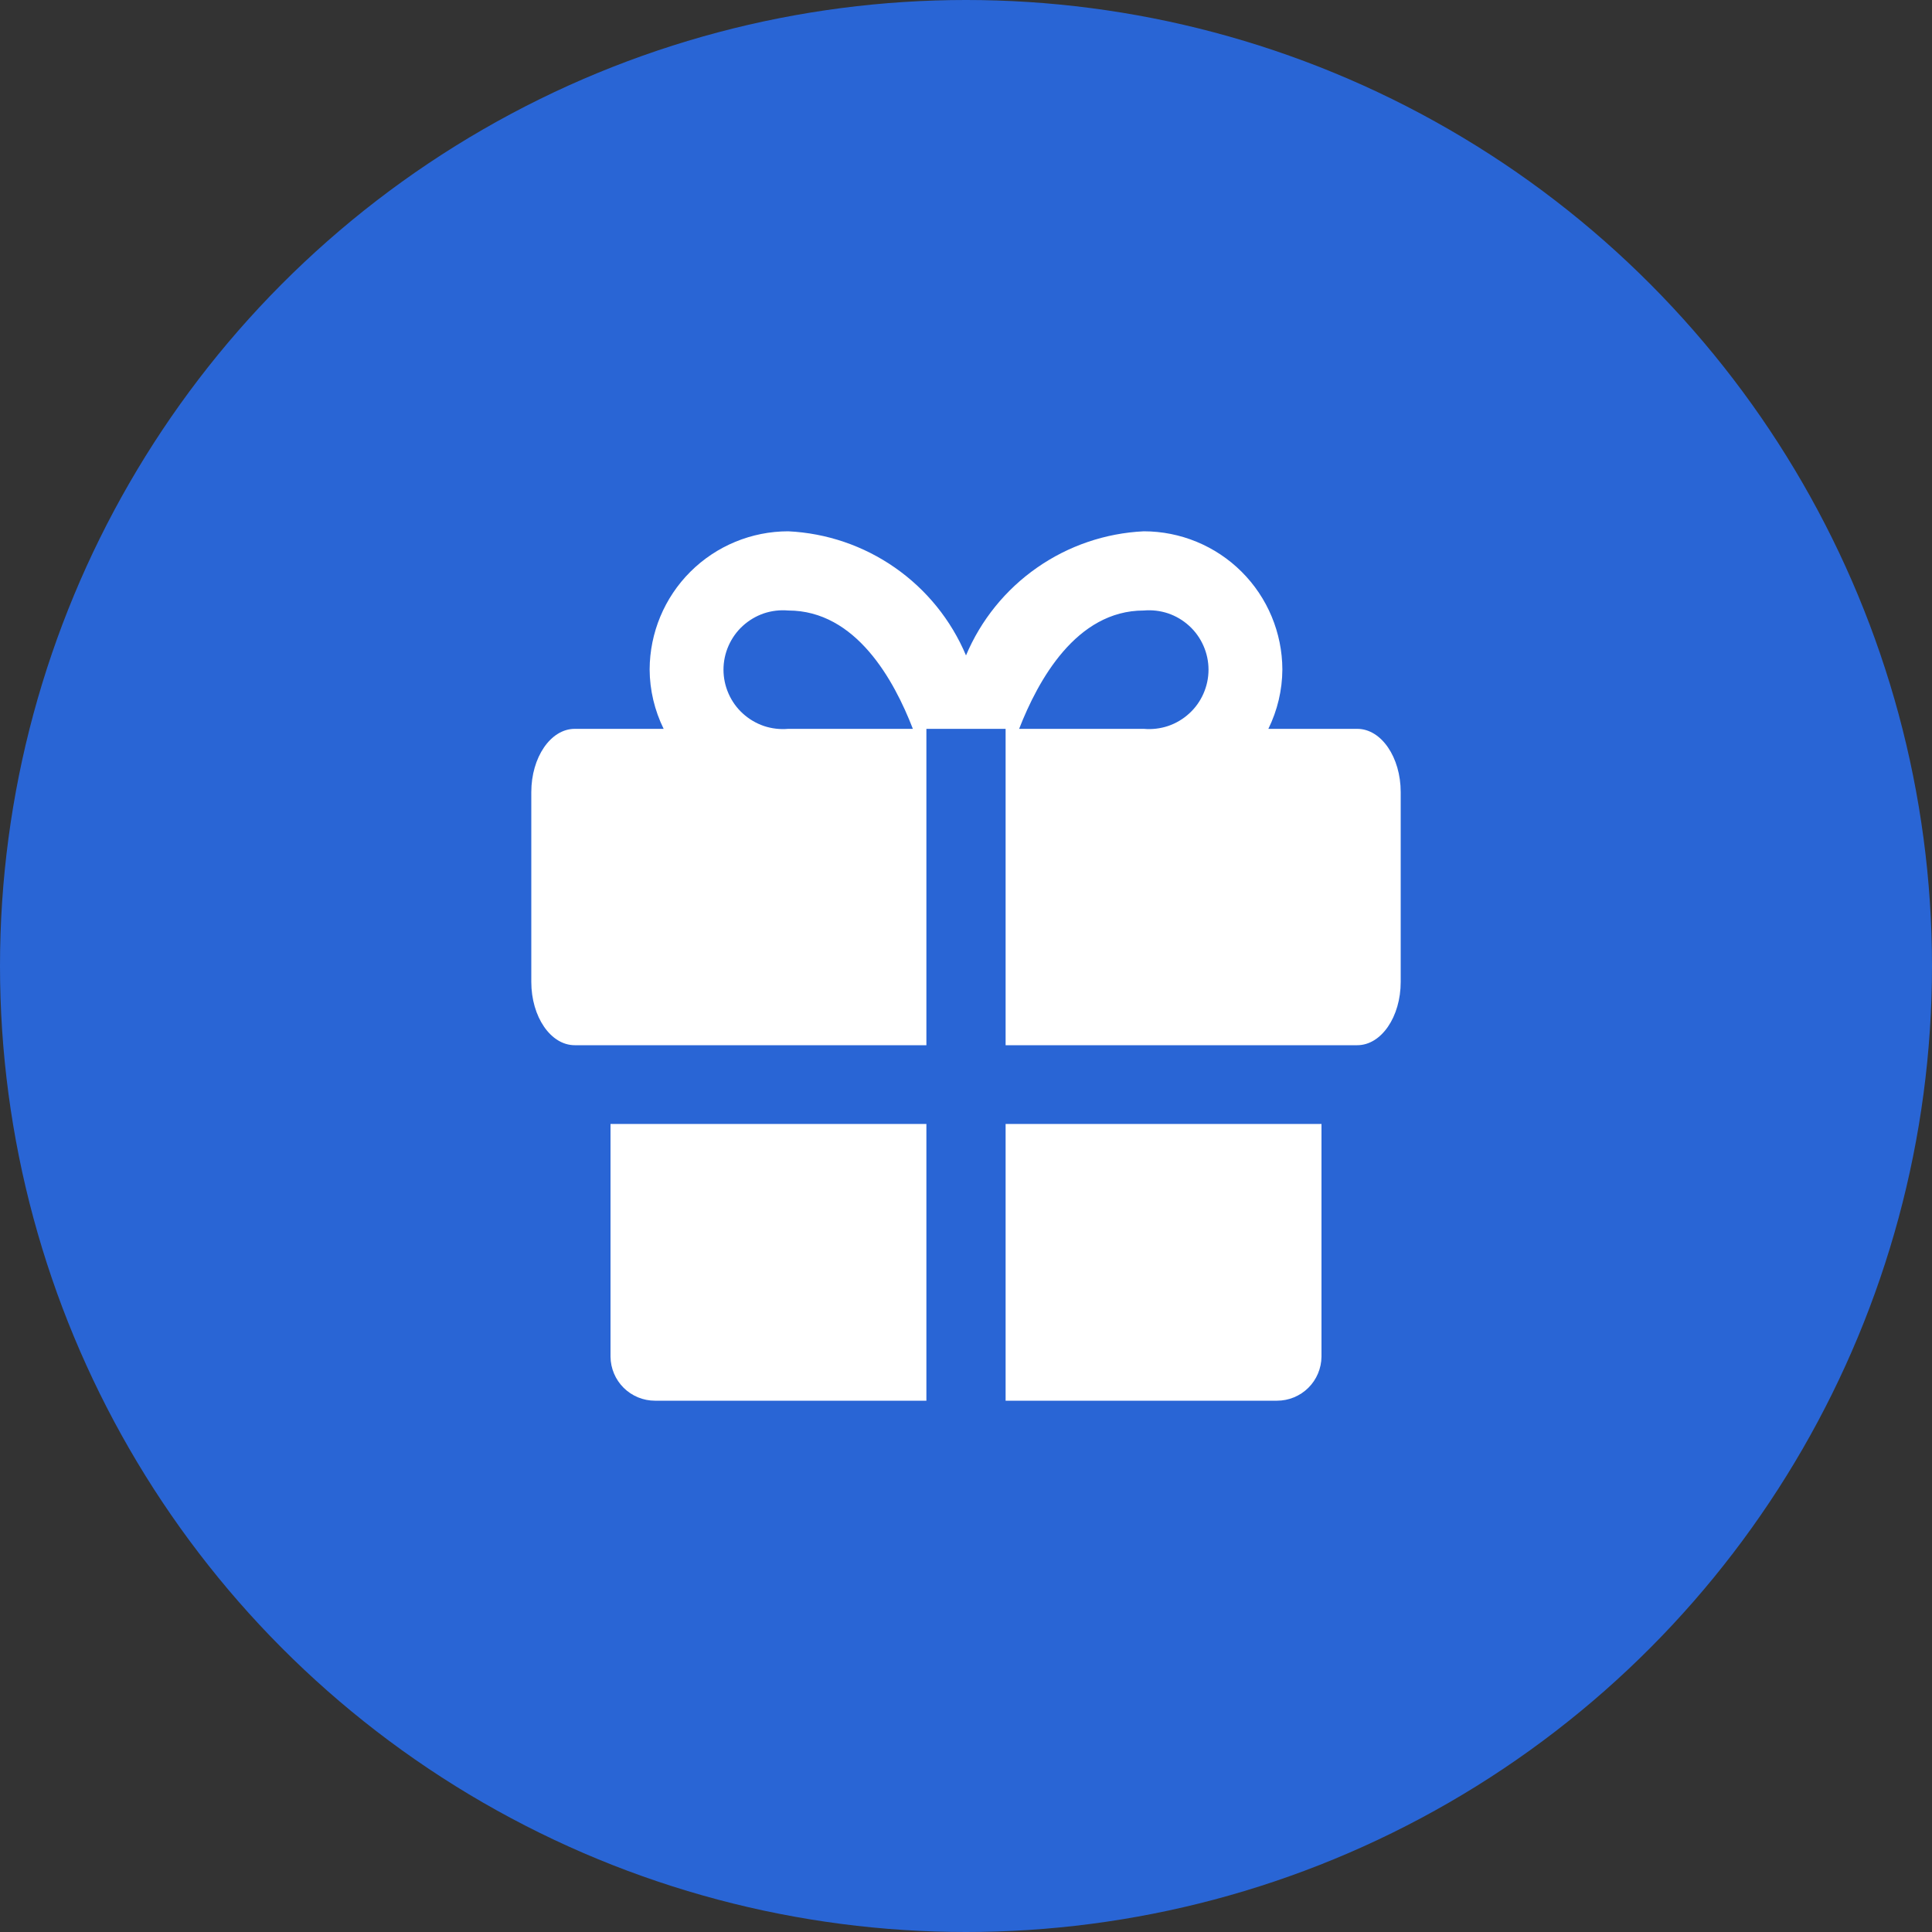
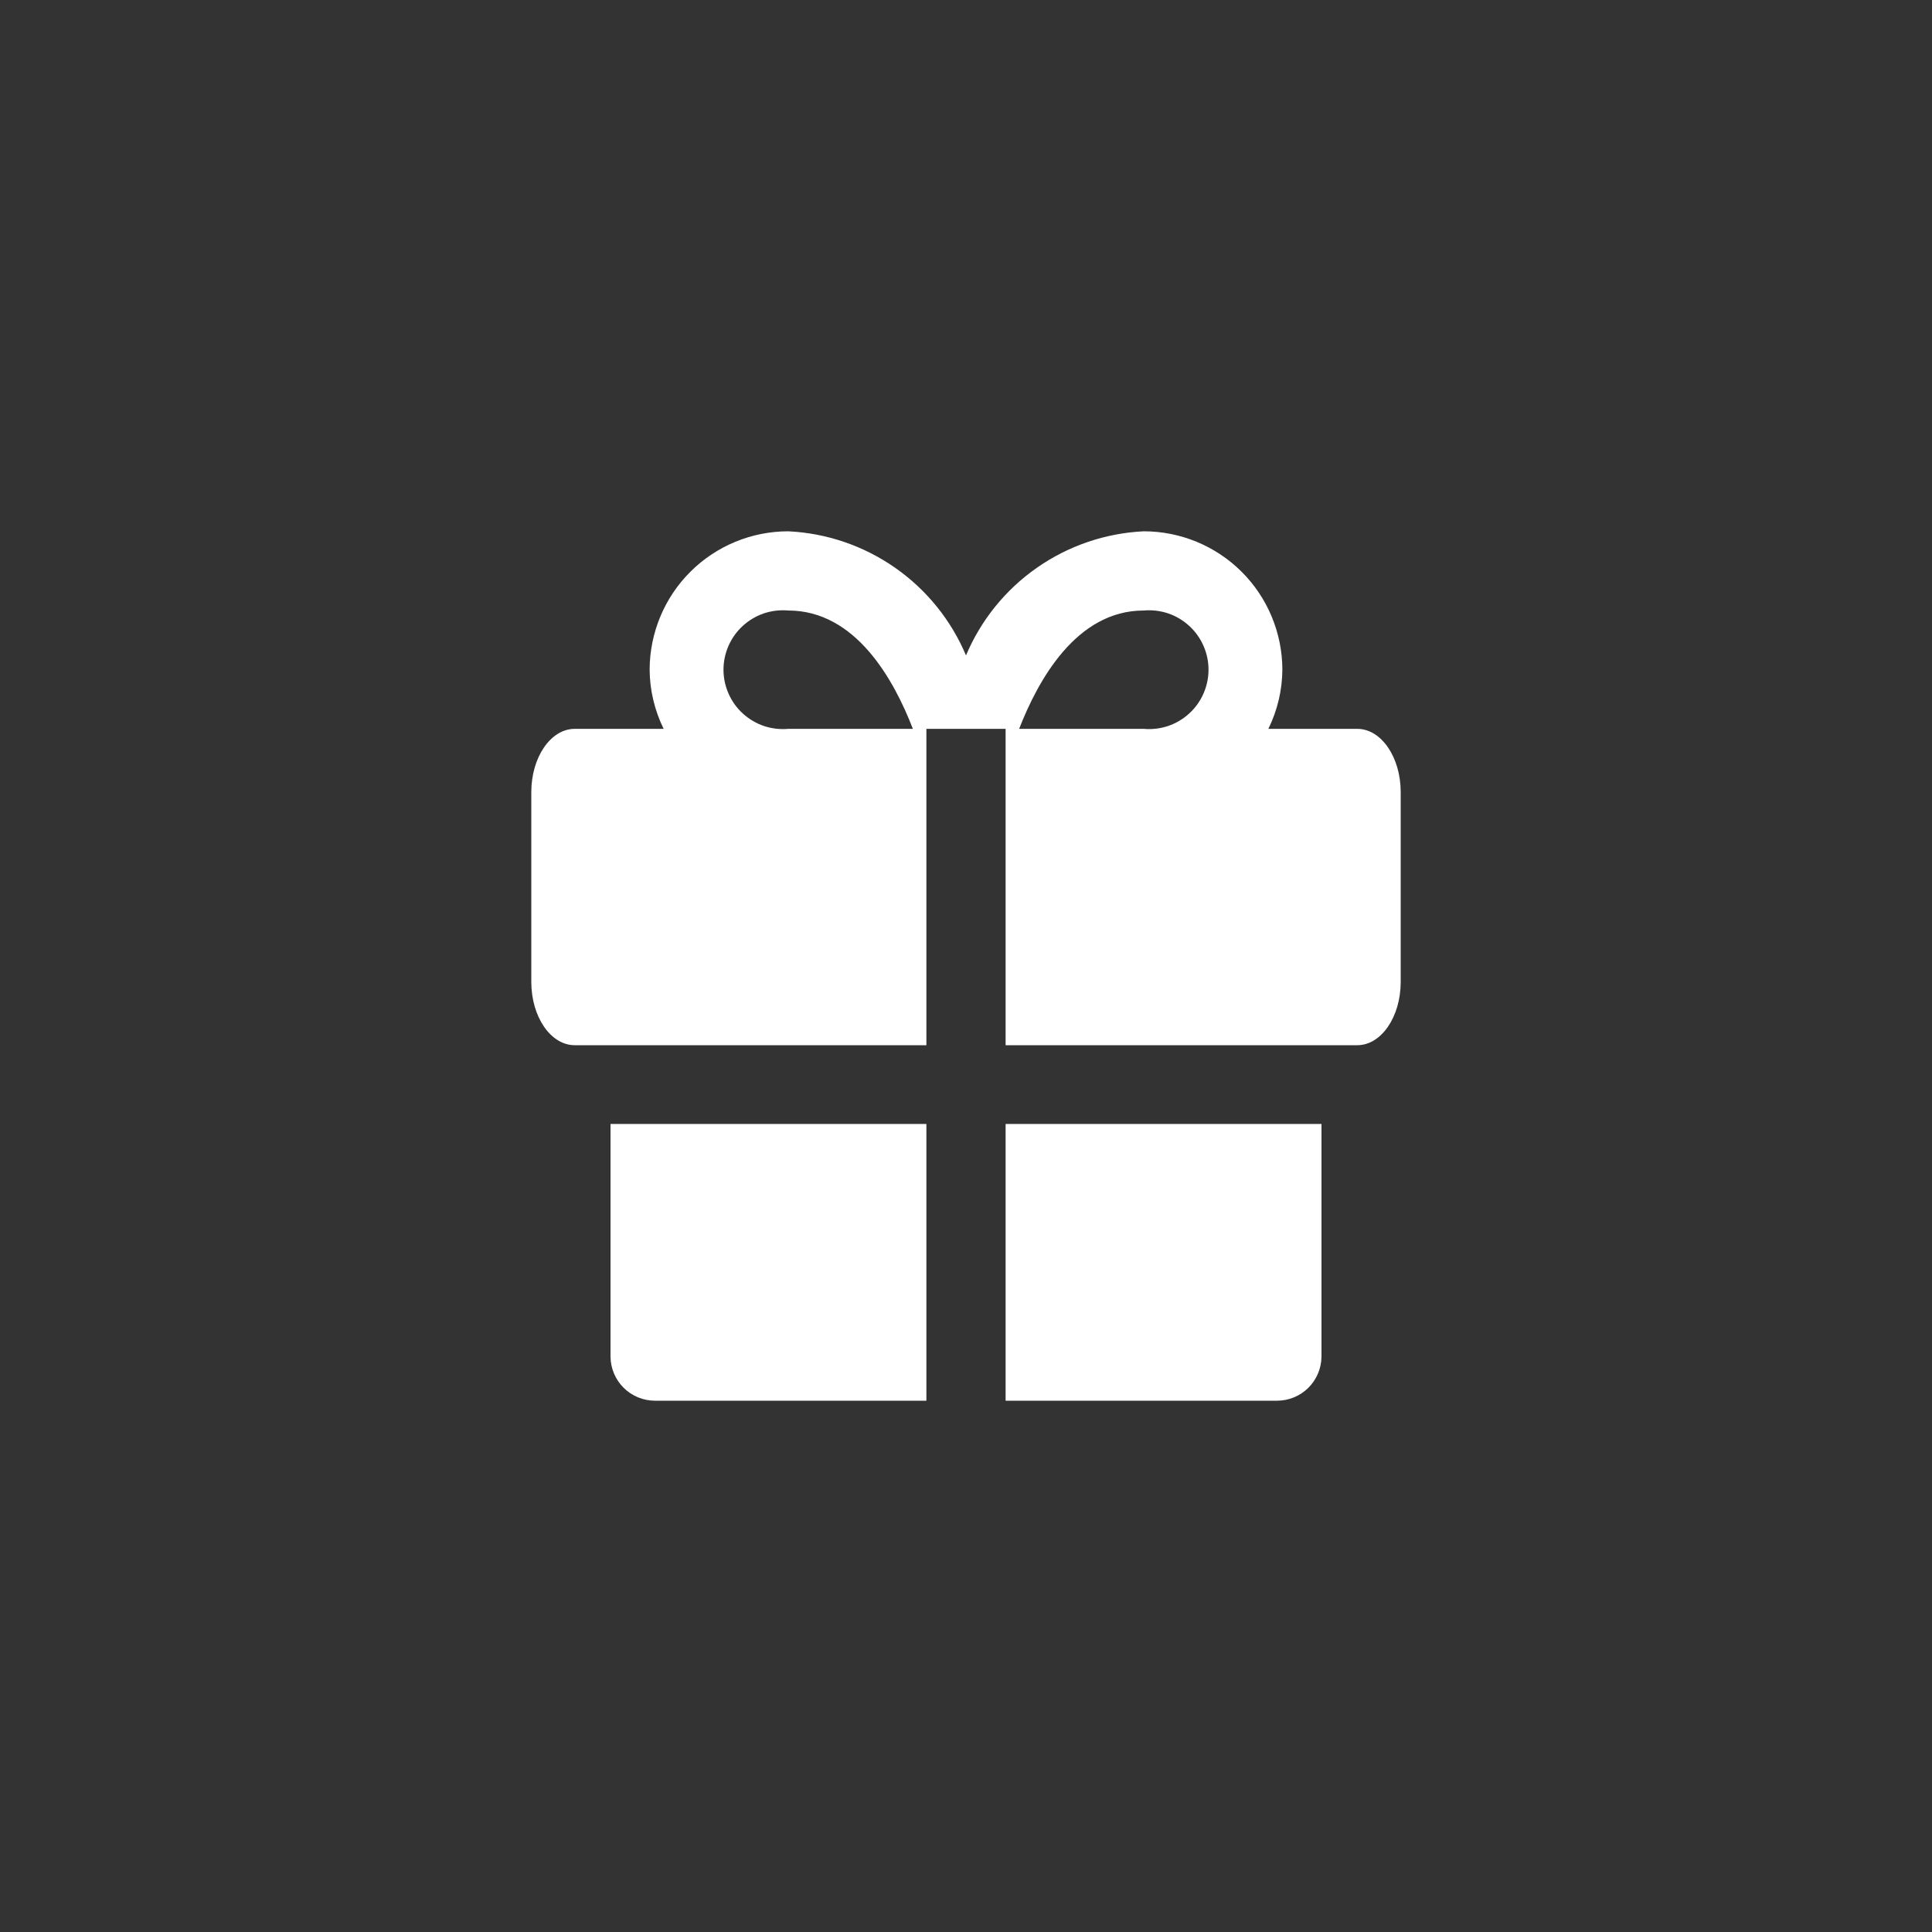
<svg xmlns="http://www.w3.org/2000/svg" width="40" height="40" viewBox="0 0 40 40" fill="none">
  <rect x="0" y="0" width="40" height="40" fill="#333333" stroke="none" />
-   <circle cx="20" cy="20" r="20" fill="#2965D5" />
  <path d="M12.64 23.27V28.09C12.643 28.332 12.741 28.564 12.913 28.734C13.085 28.904 13.318 29 13.56 29H19.18V23.27H12.64ZM20.82 29H26.44C26.682 29 26.915 28.904 27.087 28.734C27.259 28.564 27.357 28.332 27.36 28.09V23.27H20.82V29ZM28.1 15.09H26.26C26.448 14.707 26.548 14.287 26.55 13.86C26.547 13.101 26.244 12.373 25.706 11.837C25.168 11.301 24.439 11 23.68 11C22.887 11.038 22.12 11.299 21.469 11.754C20.818 12.208 20.308 12.838 20 13.57C19.692 12.838 19.182 12.208 18.531 11.754C17.88 11.299 17.113 11.038 16.32 11C15.561 11 14.832 11.301 14.294 11.837C13.756 12.373 13.453 13.101 13.45 13.86C13.452 14.287 13.552 14.707 13.74 15.09H11.9C11.4 15.09 11 15.68 11 16.4V20.33C11 21.05 11.4 21.64 11.9 21.64H19.18V15.09H20.82V21.64H28.1C28.6 21.64 29 21.05 29 20.33V16.4C29 15.68 28.6 15.09 28.1 15.09ZM16.32 15.09C16.15 15.105 15.978 15.085 15.816 15.031C15.655 14.976 15.506 14.888 15.38 14.773C15.253 14.658 15.153 14.518 15.084 14.361C15.015 14.205 14.979 14.036 14.979 13.865C14.979 13.694 15.015 13.525 15.084 13.369C15.153 13.213 15.253 13.072 15.38 12.957C15.506 12.842 15.655 12.754 15.816 12.699C15.978 12.645 16.15 12.625 16.32 12.64C17.72 12.64 18.51 14.08 18.9 15.09H16.32ZM23.68 15.09H21.1C21.49 14.09 22.28 12.64 23.68 12.64C23.85 12.625 24.022 12.645 24.184 12.699C24.346 12.754 24.494 12.842 24.62 12.957C24.747 13.072 24.847 13.213 24.916 13.369C24.985 13.525 25.021 13.694 25.021 13.865C25.021 14.036 24.985 14.205 24.916 14.361C24.847 14.518 24.747 14.658 24.62 14.773C24.494 14.888 24.346 14.976 24.184 15.031C24.022 15.085 23.85 15.105 23.68 15.09Z" fill="white" />
</svg>